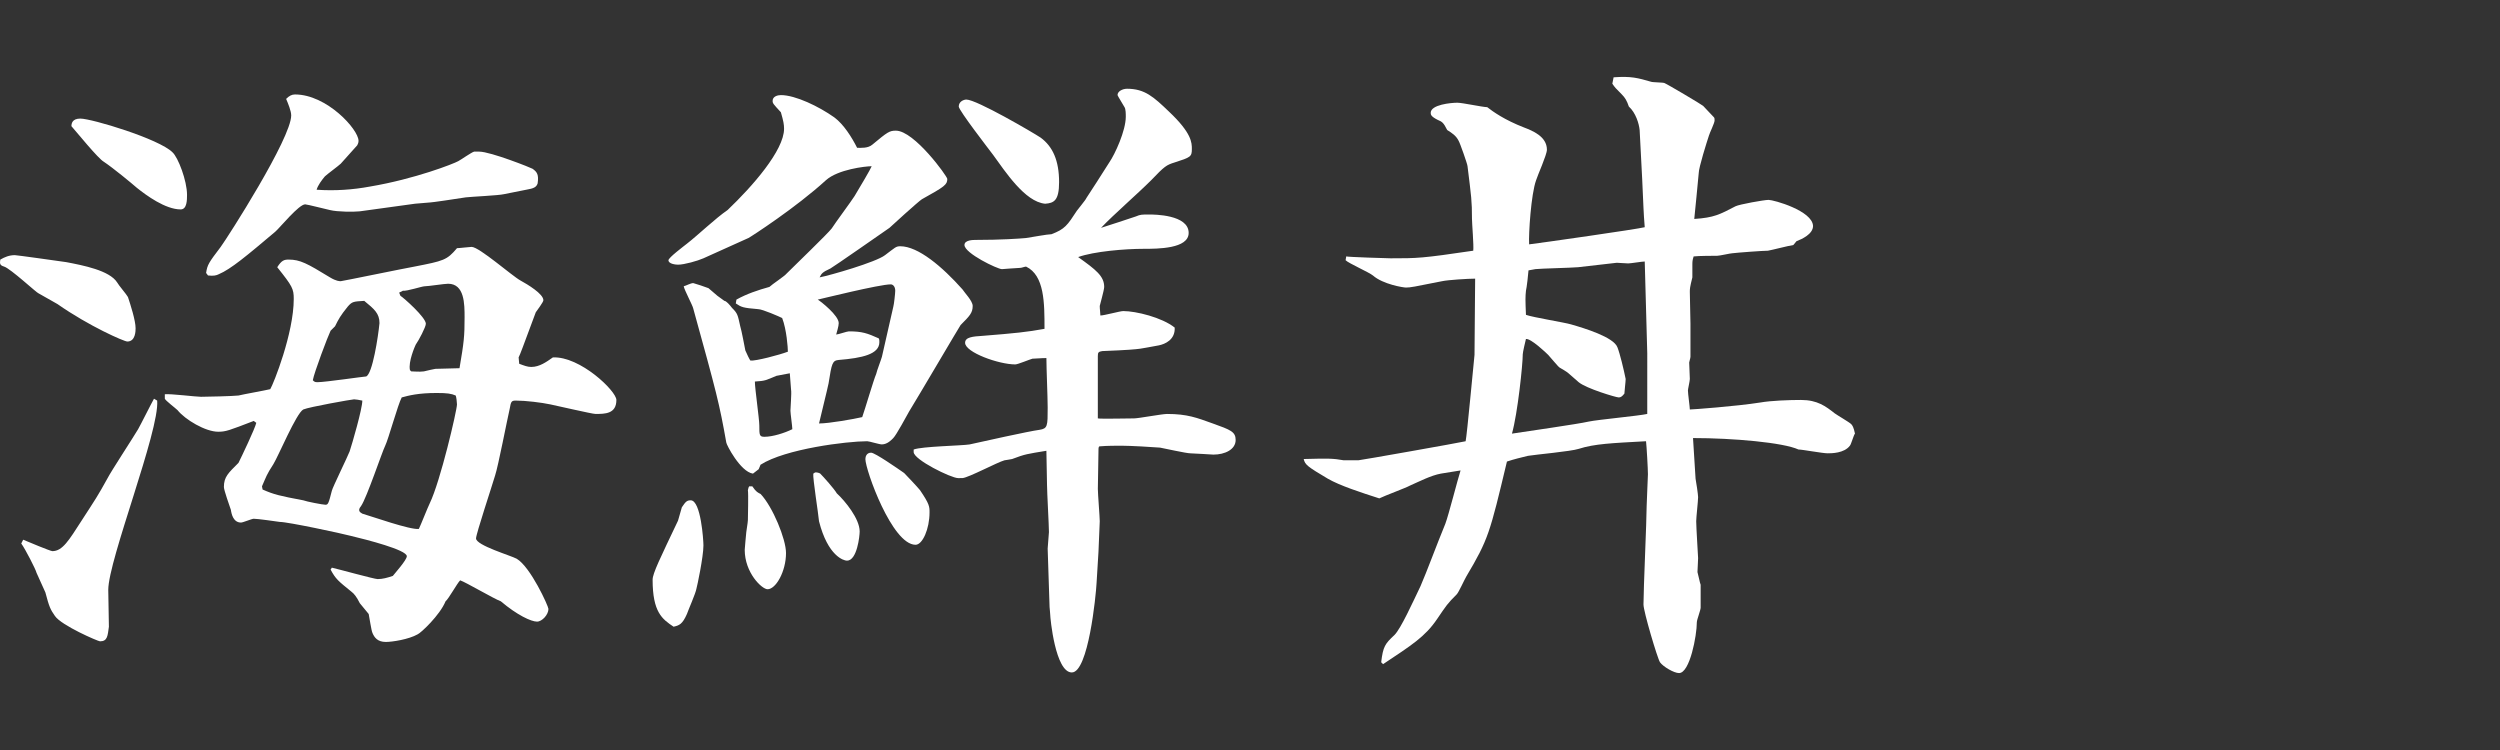
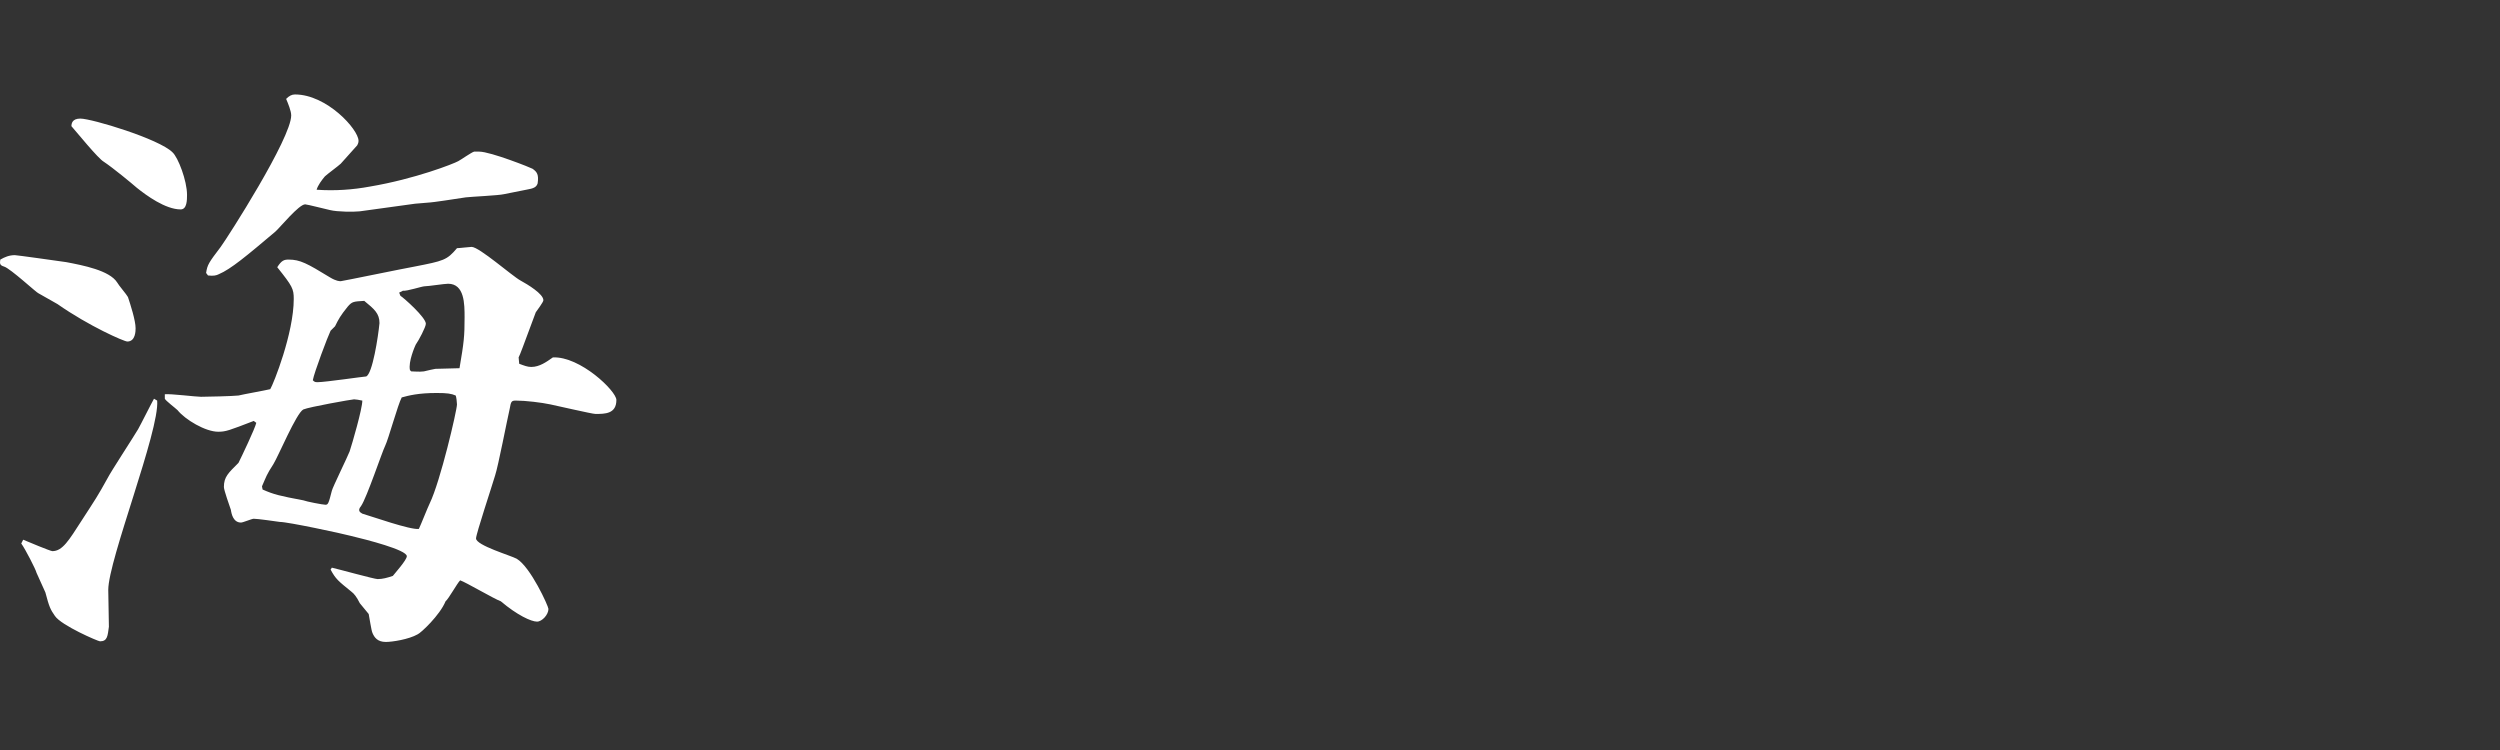
<svg xmlns="http://www.w3.org/2000/svg" version="1.1" id="レイヤー_1" x="0px" y="0px" width="200px" height="60px" viewBox="0 0 200 60" enable-background="new 0 0 200 60" xml:space="preserve">
  <rect x="0" y="0" width="200" height="60" fill="#333333" stroke="none" />
  <g>
    <path fill="#FFFFFF" d="M3.073,23.461c-0.102,0-2.236-1.981-2.744-2.134c-0.355-0.102-0.355-0.254-0.305-0.56   c0.355-0.203,0.711-0.355,1.168-0.355c0.152,0,3.404,0.457,4.116,0.56c1.321,0.254,3.456,0.66,4.065,1.625   c0.102,0.204,0.762,0.966,0.864,1.169c0.204,0.61,0.61,1.88,0.61,2.49c0,0.203,0,1.066-0.661,1.066   c-0.254,0-3.048-1.219-5.589-2.997L3.073,23.461z M12.574,32.048c0.203,2.389-3.913,12.754-3.913,15.143   c0,0.457,0.051,2.489,0.051,2.946c-0.102,0.712-0.102,1.169-0.711,1.169c-0.153,0-3.1-1.271-3.608-2.032   c-0.355-0.508-0.457-0.712-0.762-1.88c-0.102-0.254-0.61-1.321-0.711-1.575c-0.051-0.254-0.915-1.931-1.219-2.338l0.152-0.305   c0.356,0.152,2.185,0.915,2.337,0.915c0.813,0,1.321-0.864,2.337-2.439c1.118-1.728,1.27-1.931,2.083-3.404   c0.254-0.508,2.083-3.303,2.439-3.912c0.204-0.355,1.067-2.084,1.271-2.439L12.574,32.048z M6.426,9.487   c0.915,0,6.3,1.626,7.368,2.693c0.457,0.406,1.168,2.287,1.168,3.404c0,0.406,0,1.169-0.508,1.169c-1.22,0-2.744-1.118-3.506-1.728   c-0.406-0.355-1.88-1.575-2.642-2.083c-0.458-0.255-2.185-2.389-2.591-2.846C5.715,9.895,5.766,9.487,6.426,9.487z M41.537,29.101   c0.406,0.153,0.661,0.255,0.965,0.255c0.661,0,1.22-0.407,1.728-0.763c2.185-0.102,5.081,2.693,5.081,3.404   c0,1.118-0.915,1.118-1.677,1.118c-0.254,0-3.099-0.66-3.607-0.763c-0.711-0.152-1.982-0.305-2.744-0.305   c-0.356,0-0.407,0.051-0.508,0.661c-0.203,0.863-0.915,4.573-1.168,5.335c-0.254,0.864-1.524,4.675-1.524,5.03   c0,0.559,2.794,1.372,3.252,1.626c1.118,0.66,2.541,3.811,2.541,4.015c0,0.457-0.508,1.016-0.915,1.016   c-0.458,0-1.575-0.508-2.896-1.626c-0.559-0.203-2.794-1.524-3.252-1.677c-0.254,0.254-0.915,1.474-1.168,1.677   c-0.458,1.118-1.982,2.541-2.236,2.643c-0.711,0.406-2.033,0.609-2.541,0.609c-0.661,0-0.915-0.355-1.067-0.711   c-0.102-0.203-0.254-1.321-0.305-1.524l-0.711-0.864c-0.254-0.508-0.457-0.762-0.661-0.914c-1.067-0.864-1.27-1.017-1.677-1.778   l0.102-0.152c0.458,0.102,3.405,0.914,3.659,0.914c0.406,0,0.762-0.102,1.219-0.254c0.153-0.203,1.118-1.271,1.118-1.575   c0-0.508-3.201-1.321-4.472-1.626c-0.762-0.203-5.03-1.118-5.691-1.118c-0.355-0.051-1.778-0.254-2.083-0.254   c-0.152,0-0.864,0.305-1.017,0.305c-0.609,0-0.762-0.66-0.812-1.016c-0.102-0.305-0.559-1.575-0.559-1.829   c0-0.813,0.355-1.118,1.168-1.932c0.254-0.508,1.321-2.743,1.423-3.201l-0.203-0.152c-1.982,0.763-2.236,0.864-2.846,0.864   c-1.016,0-2.642-0.966-3.252-1.728c-0.152-0.152-0.965-0.763-1.016-0.915V31.54c0.458-0.051,2.49,0.203,2.896,0.203   c0.457,0,2.591-0.051,2.998-0.102c0.407-0.102,2.134-0.406,2.541-0.508c0.254-0.406,1.88-4.472,1.88-7.216   c0-0.812-0.102-1.016-1.321-2.54c0.355-0.56,0.559-0.61,0.915-0.61c0.915,0,1.474,0.306,3.303,1.423   c0.508,0.305,0.762,0.305,0.864,0.305s5.285-1.066,5.895-1.168c2.337-0.458,2.591-0.509,3.404-1.474   c0.203,0,1.016-0.102,1.168-0.102c0.61,0,3.252,2.337,3.913,2.692c0.559,0.306,1.829,1.067,1.829,1.575   c0,0.152-0.508,0.813-0.609,0.966c-1.118,2.998-1.22,3.303-1.372,3.607L41.537,29.101z M33.204,16.297l-4.421,0.609   c-0.457,0.051-1.778,0.051-2.388-0.102c-0.254-0.051-1.829-0.457-1.981-0.457c-0.508,0-2.033,1.88-2.388,2.185   c-2.287,1.931-3.557,2.998-4.522,3.404c-0.203,0.102-0.406,0.152-0.864,0.102l-0.152-0.203c0.102-0.66,0.203-0.812,1.168-2.083   c0.559-0.763,5.64-8.689,5.64-10.519c0-0.355-0.254-0.965-0.406-1.321c0.254-0.254,0.458-0.355,0.711-0.355   c2.541,0,5.081,2.795,5.081,3.71c0,0.152-0.051,0.254-0.102,0.355c-0.355,0.406-0.965,1.066-1.321,1.474   c-0.152,0.152-1.118,0.863-1.27,1.016c-0.254,0.305-0.559,0.712-0.661,1.067c1.474,0.102,2.896,0,4.268-0.254   c3.608-0.61,6.707-1.829,7.063-2.032c0.203-0.103,1.067-0.712,1.27-0.763h0.407c0.915,0,4.217,1.321,4.268,1.372   c0.356,0.254,0.508,0.457,0.407,1.169c-0.102,0.305-0.305,0.406-0.915,0.508c-0.254,0.051-1.524,0.305-1.779,0.355   c-0.406,0.102-2.642,0.203-3.048,0.254c-0.966,0.152-2.693,0.407-2.846,0.407L33.204,16.297z M21.009,39.162   c0.915,0.406,1.372,0.508,3.252,0.863c0.254,0.102,1.575,0.355,1.778,0.355s0.254-0.102,0.508-1.117   c0.051-0.254,1.271-2.744,1.423-3.15c0.203-0.61,1.016-3.404,1.016-4.065c-0.203-0.051-0.559-0.102-0.66-0.102   c-0.153,0-3.608,0.61-4.065,0.813c-0.559,0.305-1.982,3.709-2.388,4.369c-0.559,0.864-0.559,0.966-0.915,1.779L21.009,39.162z    M25.43,30.574c0.559,0,3.709-0.457,3.862-0.457c0.508-0.203,0.965-3.201,1.067-4.269c0-0.762-0.406-1.117-1.219-1.778   c-0.864,0.051-0.966,0.051-1.321,0.458c-0.61,0.762-0.711,0.965-1.016,1.575l-0.356,0.355c-0.203,0.406-1.321,3.354-1.422,3.963   C25.176,30.574,25.227,30.574,25.43,30.574z M33.509,42.313c0.152-0.306,0.711-1.728,0.864-2.033   c0.864-1.778,2.185-7.469,2.185-7.927c0-0.152-0.051-0.609-0.102-0.711c-0.356-0.152-0.661-0.203-1.524-0.203   c-1.474,0-2.236,0.203-2.795,0.355c-0.305,0.559-1.067,3.354-1.321,3.862c-0.254,0.508-1.474,4.166-1.931,4.827   c-0.051,0.051-0.152,0.203-0.152,0.305c0,0.203,0.203,0.254,0.254,0.305C29.698,41.296,32.848,42.414,33.509,42.313z M34.068,25.9   c0,0.254-0.559,1.32-0.813,1.677c-0.051,0.102-0.61,1.371-0.458,2.032l0.102,0.102c0.305,0,0.61,0.051,1.016,0   c0.153-0.051,0.915-0.203,0.915-0.203c0.305,0,1.677-0.051,1.931-0.051c0.355-2.084,0.406-2.541,0.406-4.065   c0-1.066,0-2.692-1.321-2.692c-0.305,0-1.575,0.203-1.88,0.203c-0.204,0-1.423,0.406-1.728,0.355l-0.305,0.152l0.102,0.254   C32.289,23.816,34.068,25.392,34.068,25.9z" />
-     <path fill="#FFFFFF" d="M53.886,50.137c-0.915-0.609-1.677-1.168-1.677-3.76c0-0.508,0.61-1.728,2.033-4.726   c0.051-0.152,0.254-0.914,0.305-1.066c0.305-0.458,0.407-0.56,0.711-0.56c0.813,0,1.017,3.201,1.017,3.607   c0,0.915-0.508,3.303-0.559,3.456c-0.051,0.355-0.661,1.728-0.762,2.032C54.597,49.934,54.343,50.035,53.886,50.137z    M60.695,37.536l-0.458,0.355c-1.016-0.152-2.134-2.338-2.134-2.49c-0.559-3.15-0.762-3.912-2.643-10.721   c-0.051-0.254-0.711-1.474-0.762-1.778c0.203-0.051,0.559-0.254,0.762-0.254c0.051,0,1.118,0.355,1.22,0.406l0.711,0.609   l0.559,0.406c0.152,0,0.457,0.356,0.609,0.56c0.458,0.457,0.458,0.559,0.661,1.474c0.102,0.305,0.356,1.677,0.407,1.931   c0.102,0.254,0.355,0.762,0.406,0.812c0.407,0.051,2.337-0.457,2.998-0.711c0-0.305-0.102-1.778-0.458-2.693   c-0.203-0.102-1.575-0.711-1.931-0.711c-1.22-0.102-1.321-0.152-1.778-0.457l0.051-0.306c0.813-0.457,1.728-0.762,2.642-1.016   c0.203-0.203,1.22-0.864,1.372-1.067c0.559-0.559,3.303-3.201,3.607-3.607c0.254-0.406,1.575-2.186,1.829-2.592   c0.458-0.762,1.271-2.134,1.372-2.388c-0.508,0-2.693,0.254-3.658,1.117c-2.388,2.186-5.996,4.522-6.199,4.624l-3.607,1.626   c-0.458,0.203-1.524,0.509-2.033,0.509c-0.152,0-0.762-0.051-0.762-0.356c0-0.203,1.22-1.117,1.474-1.32   c0.915-0.712,2.287-2.033,3.252-2.693c1.981-1.88,4.522-4.776,4.522-6.504c0-0.355-0.051-0.609-0.254-1.321   c-0.61-0.66-0.661-0.711-0.661-0.914c0-0.356,0.407-0.458,0.661-0.458c1.169,0,3.049,0.915,4.268,1.778   c0.762,0.56,1.423,1.626,1.83,2.439c0.305,0,0.864,0.051,1.219-0.254c1.22-1.017,1.372-1.118,1.88-1.118   c1.474,0,4.116,3.658,4.116,3.861c0,0.458-0.204,0.61-2.033,1.626c-0.254,0.152-2.49,2.186-2.591,2.287   c-0.508,0.355-4.522,3.15-4.726,3.252c-0.661,0.305-0.711,0.406-0.864,0.711c0.813-0.152,4.522-1.219,5.233-1.778   c0.813-0.609,0.864-0.711,1.22-0.711c1.423,0,3.354,1.626,4.979,3.455c0.152,0.254,0.813,0.914,0.813,1.321   c0,0.559-0.254,0.812-0.965,1.524c-0.051,0.051-3.455,5.843-4.116,6.91c-0.203,0.355-1.017,1.88-1.271,2.134   c-0.102,0.102-0.457,0.508-0.915,0.508c-0.203,0-1.016-0.254-1.168-0.254c-1.626,0-6.555,0.61-8.537,1.88L60.695,37.536z    M59.882,39.01l0.051-0.102h0.254c0.305,0.457,0.458,0.508,0.661,0.609c0.965,1.017,2.033,3.607,2.033,4.726   c0,1.474-0.813,2.896-1.474,2.896c-0.458,0-1.829-1.321-1.829-3.15c0-0.152,0.102-1.118,0.102-1.169   c0-0.203,0.152-1.017,0.152-1.22c0-0.355,0.051-2.032,0-2.388L59.882,39.01z M62.118,30.066c-0.864,0.355-0.864,0.406-1.728,0.457   c0,0.56,0.355,2.998,0.355,3.507c0,0.762,0,0.914,0.407,0.914c0.66,0,1.626-0.305,2.235-0.609c0-0.203-0.152-1.271-0.152-1.474   c0-0.254,0.102-1.423,0.051-1.677c0-0.203-0.102-1.118-0.102-1.321L62.118,30.066z M65.268,37.79c0.102,0,0.305,0.051,0.355,0.102   c0.254,0.254,1.118,1.22,1.321,1.575c0.66,0.609,1.829,2.032,1.829,3.049c0,0.355-0.203,2.337-1.016,2.337   c-0.254,0-1.524-0.355-2.236-3.15c-0.051-0.609-0.508-3.455-0.458-3.811C65.166,37.841,65.166,37.79,65.268,37.79z M71.467,24.528   c0.051-0.152,0.152-1.067,0.152-1.271c0-0.355-0.203-0.508-0.355-0.508c-0.915,0-5.589,1.168-5.843,1.219   c0.254,0.152,1.677,1.271,1.677,1.88c0,0.255-0.152,0.712-0.203,0.915c0.152,0,0.864-0.254,1.016-0.254   c1.067,0,1.474,0.152,2.388,0.559c0.051,0.102,0.051,0.152,0.051,0.305c0,0.966-1.372,1.271-3.252,1.423   c-0.508,0.051-0.559,0.254-0.813,1.88c-0.102,0.509-0.661,2.744-0.762,3.201c0.813,0,2.794-0.355,3.455-0.508   c0.203-0.559,0.915-2.998,1.118-3.455c0.051-0.254,0.407-1.169,0.458-1.372L71.467,24.528z M73.601,39.213   c0.762,1.117,0.762,1.321,0.762,1.778c0,1.321-0.559,2.591-1.118,2.591c-1.88,0-4.014-5.995-4.014-6.859   c0-0.203,0.102-0.508,0.458-0.508c0.305,0,2.134,1.271,2.642,1.626C72.483,37.993,73.398,38.959,73.601,39.213z M87.981,35.707   c-0.102,0-0.102,0.152-0.102,0.305c0,0.508-0.051,2.642-0.051,3.1c0,0.406,0.152,2.235,0.152,2.591l-0.102,2.439l-0.152,2.489   c-0.051,1.017-0.661,7.165-1.981,7.165c-1.321,0-1.728-4.37-1.728-4.624c0-0.102-0.051-0.56-0.051-0.61l-0.153-4.674   c0-0.204,0.102-1.118,0.102-1.321c0-0.56-0.153-3.201-0.153-3.761l-0.051-2.743c-1.524,0.254-1.677,0.254-2.744,0.66   c-0.051,0-0.508,0.102-0.61,0.102c-0.559,0.152-2.845,1.372-3.354,1.423H76.65c-0.559,0-3.557-1.474-3.557-2.083v-0.203   c0.661-0.254,3.862-0.305,4.472-0.407c0.915-0.203,4.776-1.066,5.589-1.168c0.66-0.102,0.66-0.305,0.66-1.778   c0-0.864-0.102-3.1-0.102-3.964c-0.406,0-0.915,0.051-1.118,0.051c-0.203,0.051-1.169,0.458-1.372,0.458   c-1.321,0-4.014-0.966-4.014-1.729c0-0.457,0.61-0.508,1.423-0.559c2.541-0.203,3.557-0.305,4.929-0.559   c0-2.083,0-4.269-1.474-4.979c-0.102,0-0.355,0.102-0.457,0.102c-0.204,0-1.423,0.102-1.474,0.102   c-0.356,0-2.998-1.271-2.998-1.931c0-0.407,0.711-0.407,0.915-0.407c1.982,0,3.506-0.102,4.014-0.152   c0.356-0.051,1.728-0.305,2.033-0.305c1.067-0.406,1.27-0.711,2.032-1.88c0.102-0.152,0.711-0.864,0.762-1.017   c0.305-0.457,1.22-1.88,1.829-2.845c0.458-0.661,1.321-2.541,1.321-3.659c0-0.203,0-0.609-0.102-0.762   c-0.051-0.102-0.559-0.915-0.559-0.966c0-0.305,0.407-0.508,0.762-0.508c1.423,0,2.134,0.66,3.354,1.829   c1.83,1.728,1.83,2.49,1.83,2.998c0,0.609-0.102,0.66-1.372,1.067c-0.661,0.203-0.813,0.305-1.88,1.422   c-1.118,1.118-2.947,2.693-4.014,3.812c0.203-0.051,2.642-0.864,2.794-0.915c0.355-0.152,0.458-0.152,1.067-0.152   c0.356,0,3.15,0,3.15,1.474c0,1.271-2.49,1.271-3.607,1.271c-1.474,0-3.963,0.203-5.234,0.66c1.423,1.017,2.083,1.524,2.083,2.389   c0,0.254-0.356,1.474-0.356,1.524c0,0.254,0.051,0.559,0.051,0.762c0.305,0,1.575-0.355,1.829-0.355c1.016,0,3.1,0.508,4.116,1.321   c0.051,0.965-0.762,1.321-1.271,1.423c-0.305,0.051-1.575,0.305-1.829,0.305c-0.355,0.051-2.49,0.152-2.693,0.152   c-0.305,0.051-0.356,0.102-0.356,0.406v4.979c0.152,0.051,2.541,0,2.896,0c0.355,0,2.236-0.355,2.642-0.355   c1.626,0,2.388,0.305,3.659,0.762c1.422,0.509,1.829,0.661,1.829,1.321c0,0.763-0.864,1.169-1.778,1.169   c-0.152,0-1.524-0.102-1.83-0.102c-0.355,0-2.134-0.406-2.439-0.457c-0.609-0.051-2.388-0.152-3.048-0.152   C89.403,35.656,88.54,35.656,87.981,35.707z M79.444,12.384c-0.305-0.406-2.744-3.557-2.744-3.861c0-0.406,0.406-0.559,0.609-0.559   c0.813,0,5.335,2.642,5.945,3.048c0.965,0.712,1.473,1.829,1.473,3.558c0,1.473-0.406,1.677-1.118,1.728   C81.985,16.145,80.41,13.705,79.444,12.384z" />
-     <path fill="#FFFFFF" d="M108.663,36.824c0.153,0,8.181-1.423,8.587-1.524c0.102-0.406,0.661-6.504,0.711-6.91   c0-0.966,0.051-5.233,0.051-6.098c-0.559,0-2.185,0.102-2.642,0.203c-2.287,0.458-2.541,0.509-2.896,0.509   c-0.203,0-1.829-0.254-2.642-0.966c-0.305-0.254-1.931-0.965-2.185-1.22l0.051-0.305c0.102,0.051,3.354,0.152,3.557,0.152   c2.134,0,2.49,0,6.605-0.609c0.051-0.406-0.102-2.185-0.102-2.541c0-1.474-0.051-1.728-0.356-4.217c0-0.152-0.61-1.88-0.711-2.032   c-0.203-0.407-0.508-0.61-0.915-0.864c-0.305-0.609-0.406-0.66-0.762-0.813c-0.508-0.254-0.559-0.406-0.559-0.559   c0-0.66,1.626-0.812,2.134-0.812c0.407,0,2.033,0.355,2.388,0.355c0.458,0.355,1.372,1.016,2.947,1.626   c0.661,0.254,1.829,0.711,1.829,1.778c0,0.406-0.762,2.083-0.864,2.438c-0.407,1.118-0.61,4.319-0.559,5.133   c0.864-0.102,8.689-1.22,9.248-1.372c-0.102-1.22-0.102-1.728-0.204-3.862l-0.203-3.912c-0.051-0.508-0.305-1.372-0.864-1.88   c-0.152-0.457-0.305-0.712-0.559-0.966c-0.508-0.508-0.559-0.559-0.762-0.863l0.102-0.509c1.422-0.102,1.931,0.051,2.998,0.356   c0.102,0.051,0.965,0.051,1.067,0.102c0.254,0.102,2.998,1.728,3.099,1.829c0.153,0.152,0.61,0.66,0.864,0.914   c0.051,0.051,0.051,0.152,0.051,0.255c0,0.203-0.406,1.016-0.457,1.219c-0.152,0.458-0.813,2.541-0.813,2.998   c-0.051,0.61-0.305,3.15-0.356,3.658c1.575-0.102,2.033-0.355,3.303-1.016c0.305-0.152,2.286-0.509,2.642-0.509   c0.406,0,3.506,0.864,3.557,2.084c0,0.66-0.915,1.066-1.321,1.219l-0.254,0.306c-0.355,0.051-1.728,0.406-2.032,0.457   c-0.407,0-2.439,0.152-2.846,0.203c-0.152,0-1.016,0.203-1.219,0.203c-0.204,0-1.474,0-1.88,0.051   c-0.102,0.305-0.102,0.458-0.102,0.661v1.016c-0.203,0.813-0.203,0.915-0.203,1.169c0,0.051,0.051,2.489,0.051,2.541v2.642   c0,0.102-0.102,0.406-0.102,0.457l0.051,1.321c0,0.152-0.152,0.813-0.152,0.915c0,0.254,0.152,1.321,0.152,1.524   c0.203,0,3.709-0.254,5.64-0.56c0.864-0.152,2.337-0.203,3.252-0.203c1.321,0,1.981,0.509,2.693,1.067   c0.204,0.152,1.169,0.711,1.321,0.863c0.102,0.103,0.203,0.255,0.305,0.763c-0.102,0.102-0.305,0.863-0.406,0.966   c-0.458,0.609-1.474,0.609-1.778,0.609c-0.407,0-2.033-0.305-2.337-0.305c-1.22-0.56-5.234-0.915-8.435-0.915l0.204,3.252   c0.051,0.254,0.203,1.271,0.203,1.474c0,0.305-0.152,1.626-0.152,1.931c0,0.458,0.152,2.846,0.152,2.947   c0,0.203-0.051,0.966-0.051,1.118c0.051,0.152,0.203,0.914,0.254,1.016v1.829c0,0.204-0.305,0.966-0.305,1.169   c0,1.067-0.559,4.065-1.423,4.065c-0.407,0-1.271-0.509-1.524-0.864c-0.203-0.305-1.321-4.064-1.321-4.624   c0-1.219,0.254-6.758,0.254-7.875c0-0.407,0.102-2.186,0.102-2.541c0-0.406-0.102-2.235-0.152-2.643   c-2.744,0.152-4.116,0.203-5.386,0.61c-0.61,0.203-3.455,0.457-4.065,0.559c-0.61,0.152-1.067,0.254-1.677,0.457   c-1.372,5.742-1.474,6.199-3.252,9.197c-0.152,0.254-0.61,1.271-0.762,1.423c-0.762,0.762-0.813,0.863-1.575,1.981   c-0.965,1.423-2.032,2.083-4.319,3.607l-0.152-0.152c0.152-1.271,0.305-1.474,1.067-2.185c0.508-0.508,1.474-2.643,2.083-3.913   c0.508-1.168,1.27-3.252,1.981-4.979c0.254-0.66,1.016-3.658,1.22-4.268l-1.575,0.254c-0.813,0.152-1.677,0.609-2.49,0.965   c-0.254,0.153-2.032,0.813-2.438,1.017c-1.423-0.457-3.15-1.017-4.116-1.575c-1.626-0.965-1.829-1.118-1.931-1.575   c1.981-0.051,2.337-0.051,3.201,0.102H108.663z M131.782,28.288l-0.203-7.368c-0.204,0-1.118,0.153-1.321,0.153   c-0.152,0-0.813-0.051-0.915-0.051c-0.407,0.051-2.693,0.305-3.1,0.355c-0.559,0.051-2.947,0.102-3.404,0.152   c-0.203,0.051-0.356,0.051-0.559,0.102c0,0.152-0.152,1.474-0.203,1.626c-0.051,0.508-0.051,0.711,0,1.931   c0.559,0.203,3.1,0.609,3.607,0.763c1.067,0.305,3.405,1.016,3.709,1.829c0.203,0.508,0.508,1.778,0.661,2.54   c0,0.203-0.102,1.017-0.102,1.169c-0.204,0.254-0.305,0.305-0.458,0.305c-0.203,0-2.591-0.711-3.201-1.22   c-0.102-0.102-0.711-0.609-0.813-0.711s-0.61-0.406-0.711-0.457c-0.152-0.102-0.762-0.864-0.915-1.017s-1.372-1.321-1.778-1.271   c-0.051,0.203-0.254,1.067-0.254,1.22c0,0.813-0.407,4.726-0.864,6.352c0.965-0.152,5.284-0.763,6.148-0.966   c0.711-0.152,4.014-0.457,4.675-0.609V28.288z" />
  </g>
</svg>